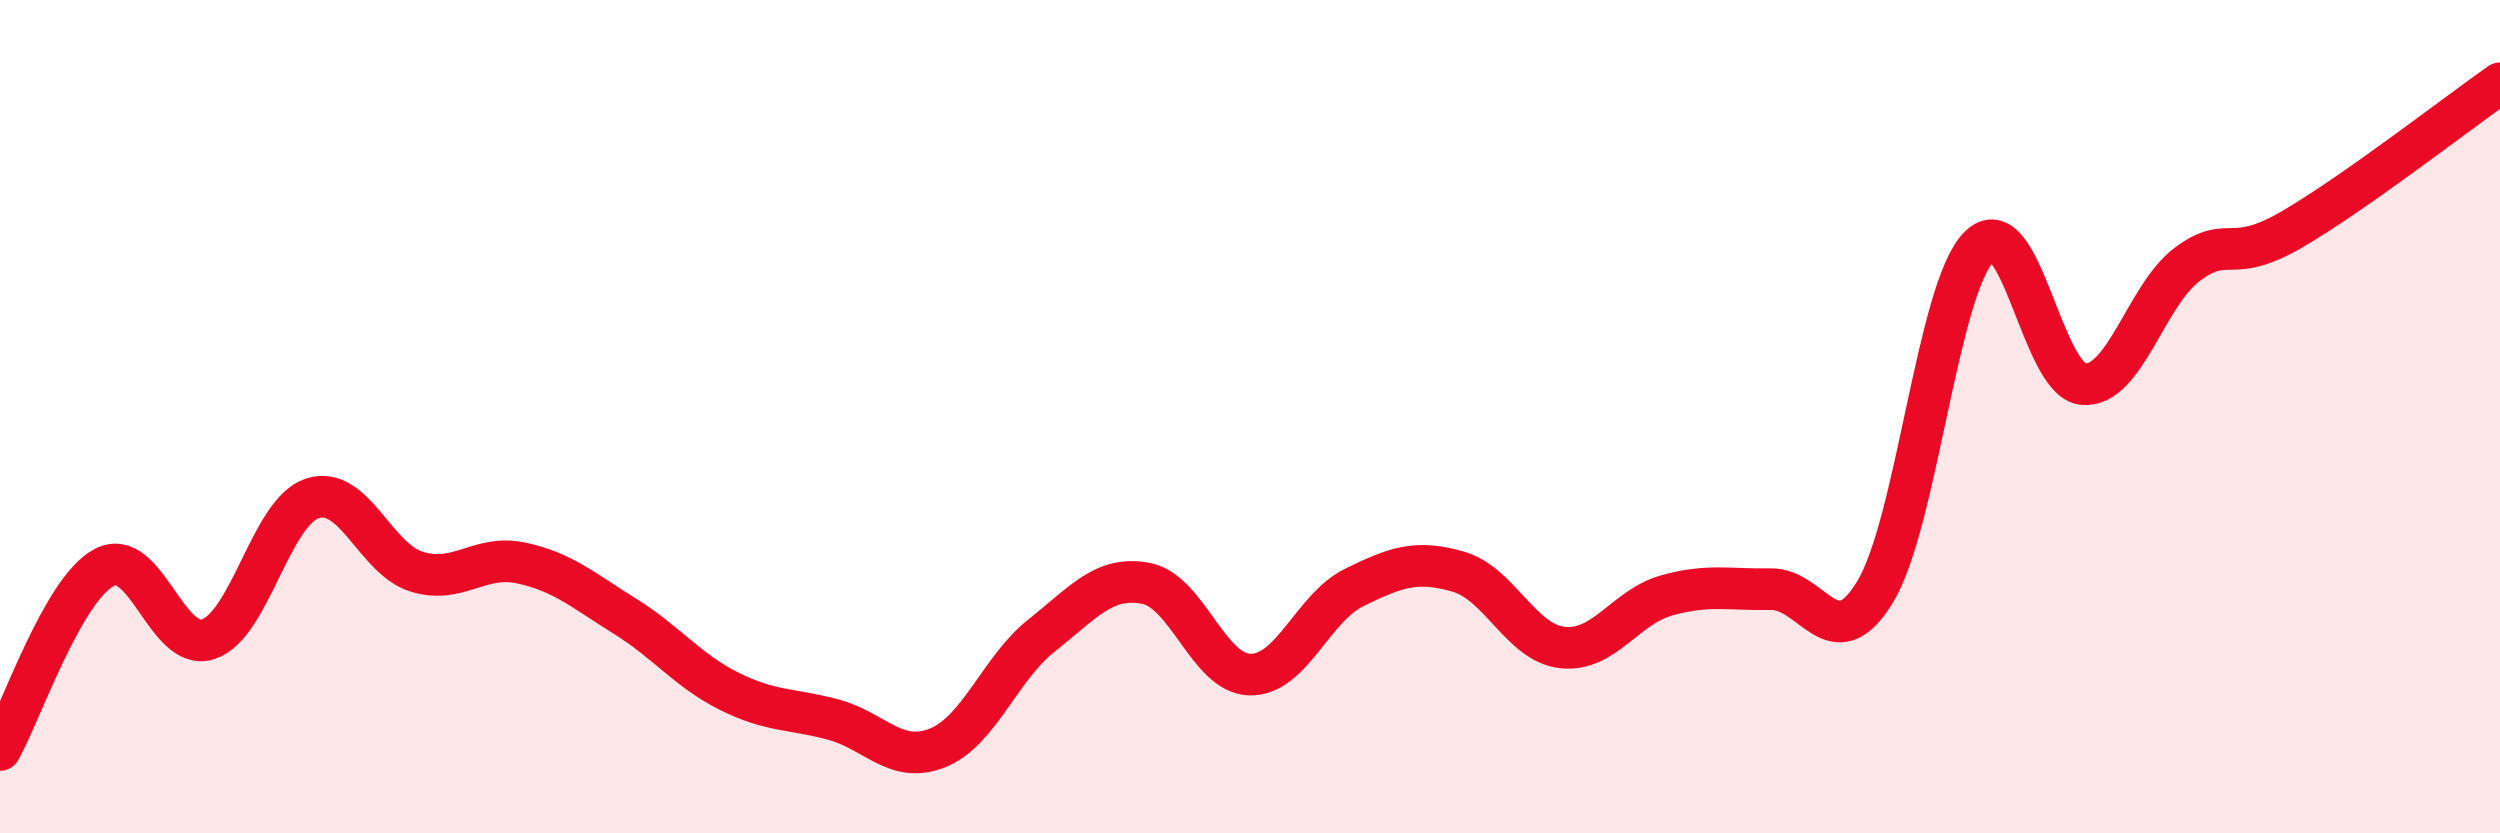
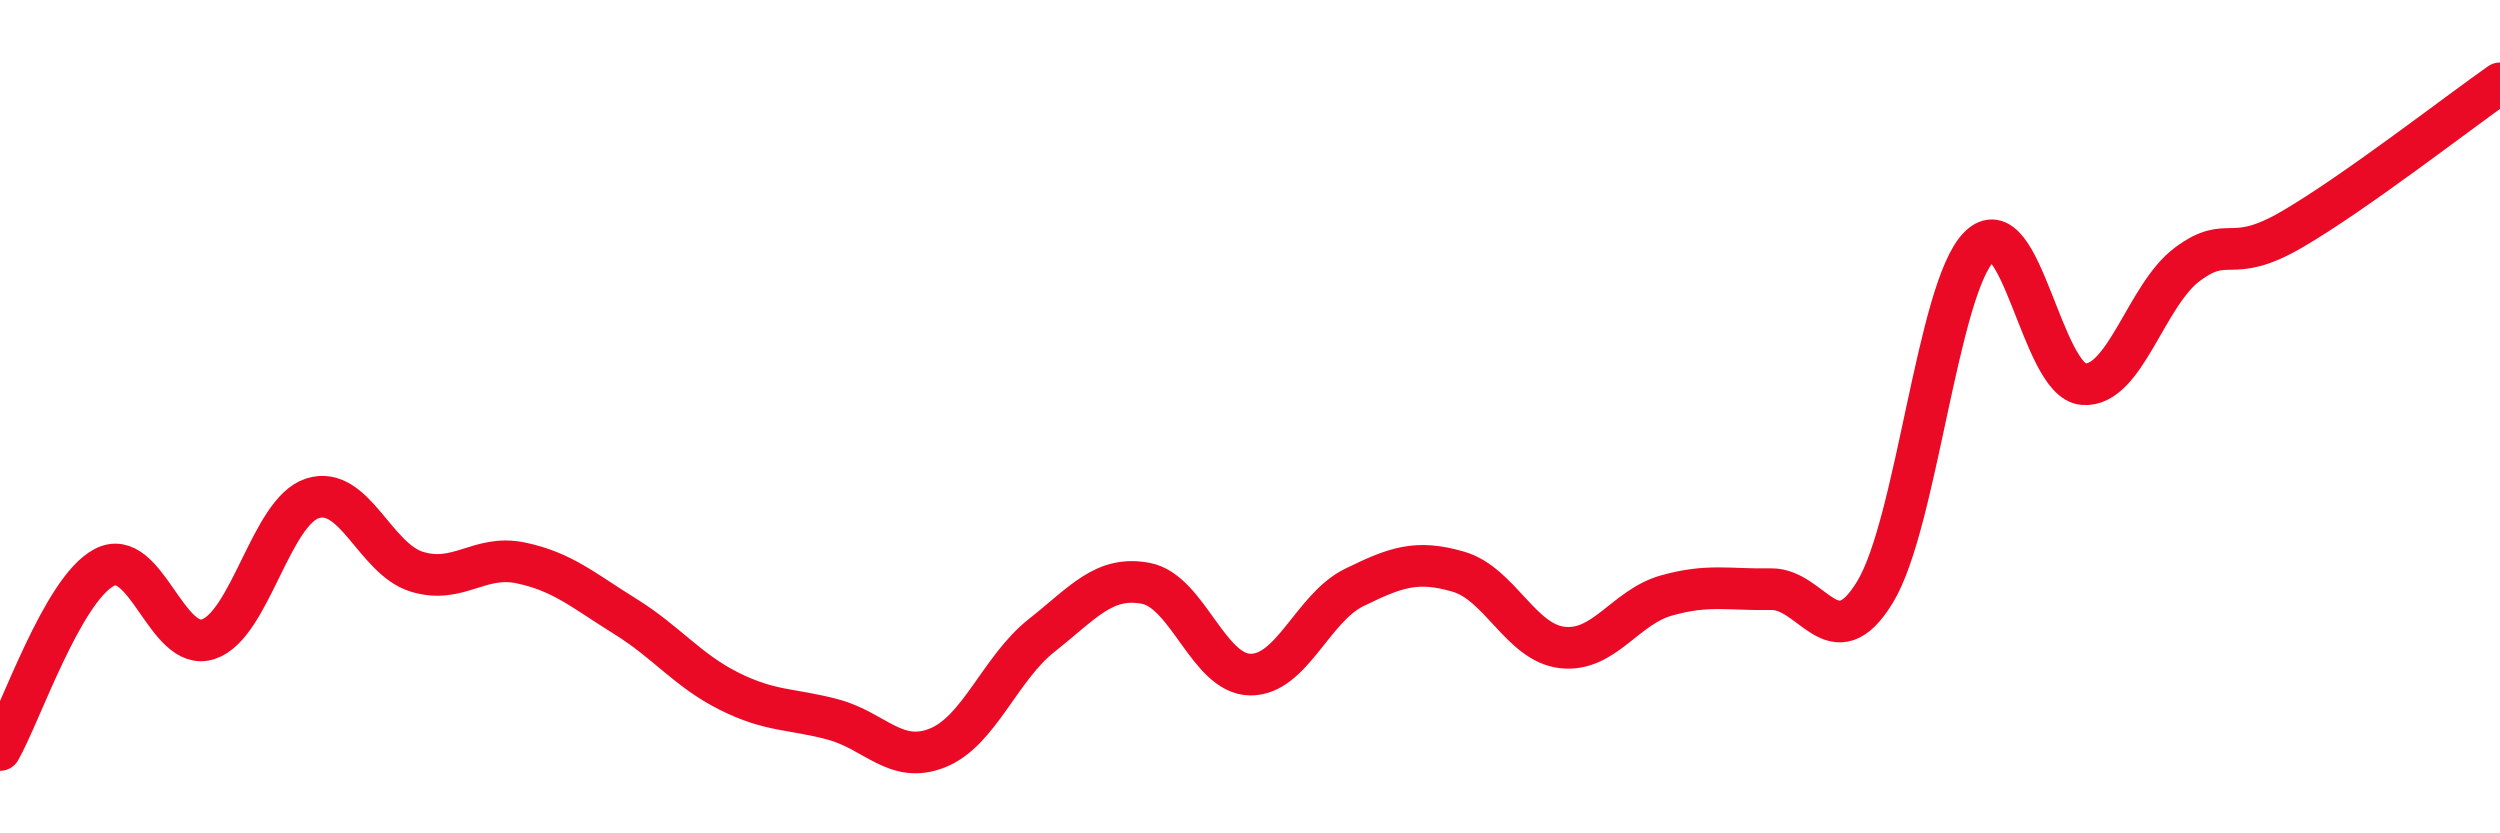
<svg xmlns="http://www.w3.org/2000/svg" width="60" height="20" viewBox="0 0 60 20">
-   <path d="M 0,18 C 0.5,17.12 1.5,14.15 2.5,13.62 C 3.5,13.09 4,15.67 5,15.34 C 6,15.01 6.5,12.28 7.5,11.96 C 8.5,11.64 9,13.41 10,13.72 C 11,14.03 11.5,13.3 12.5,13.51 C 13.5,13.72 14,14.17 15,14.79 C 16,15.41 16.5,16.09 17.5,16.59 C 18.5,17.09 19,17 20,17.27 C 21,17.54 21.5,18.35 22.5,17.95 C 23.5,17.55 24,16.04 25,15.25 C 26,14.46 26.5,13.81 27.5,14 C 28.5,14.19 29,16.17 30,16.19 C 31,16.21 31.5,14.59 32.5,14.1 C 33.5,13.61 34,13.43 35,13.72 C 36,14.01 36.5,15.43 37.5,15.54 C 38.5,15.65 39,14.57 40,14.29 C 41,14.01 41.5,14.16 42.5,14.14 C 43.5,14.12 44,15.85 45,14.21 C 46,12.57 46.5,6.92 47.5,5.92 C 48.5,4.92 49,9.14 50,9.22 C 51,9.3 51.5,7.08 52.5,6.34 C 53.5,5.6 53.5,6.38 55,5.51 C 56.5,4.64 59,2.7 60,2L60 20L0 20Z" fill="#EB0A25" opacity="0.1" stroke-linecap="round" stroke-linejoin="round" />
  <path d="M 0,18 C 0.5,17.12 1.5,14.15 2.5,13.62 C 3.5,13.09 4,15.67 5,15.34 C 6,15.01 6.5,12.28 7.5,11.96 C 8.5,11.64 9,13.41 10,13.72 C 11,14.03 11.5,13.3 12.5,13.51 C 13.5,13.72 14,14.17 15,14.79 C 16,15.41 16.5,16.09 17.5,16.59 C 18.5,17.09 19,17 20,17.27 C 21,17.54 21.5,18.35 22.5,17.95 C 23.5,17.55 24,16.04 25,15.25 C 26,14.46 26.5,13.81 27.5,14 C 28.5,14.19 29,16.17 30,16.19 C 31,16.21 31.5,14.59 32.5,14.1 C 33.5,13.61 34,13.43 35,13.72 C 36,14.01 36.5,15.43 37.5,15.54 C 38.5,15.65 39,14.57 40,14.29 C 41,14.01 41.5,14.16 42.5,14.14 C 43.5,14.12 44,15.85 45,14.21 C 46,12.57 46.5,6.92 47.5,5.92 C 48.5,4.92 49,9.14 50,9.22 C 51,9.3 51.5,7.08 52.5,6.34 C 53.5,5.6 53.5,6.38 55,5.51 C 56.5,4.64 59,2.7 60,2" stroke="#EB0A25" stroke-width="1" fill="none" stroke-linecap="round" stroke-linejoin="round" />
</svg>